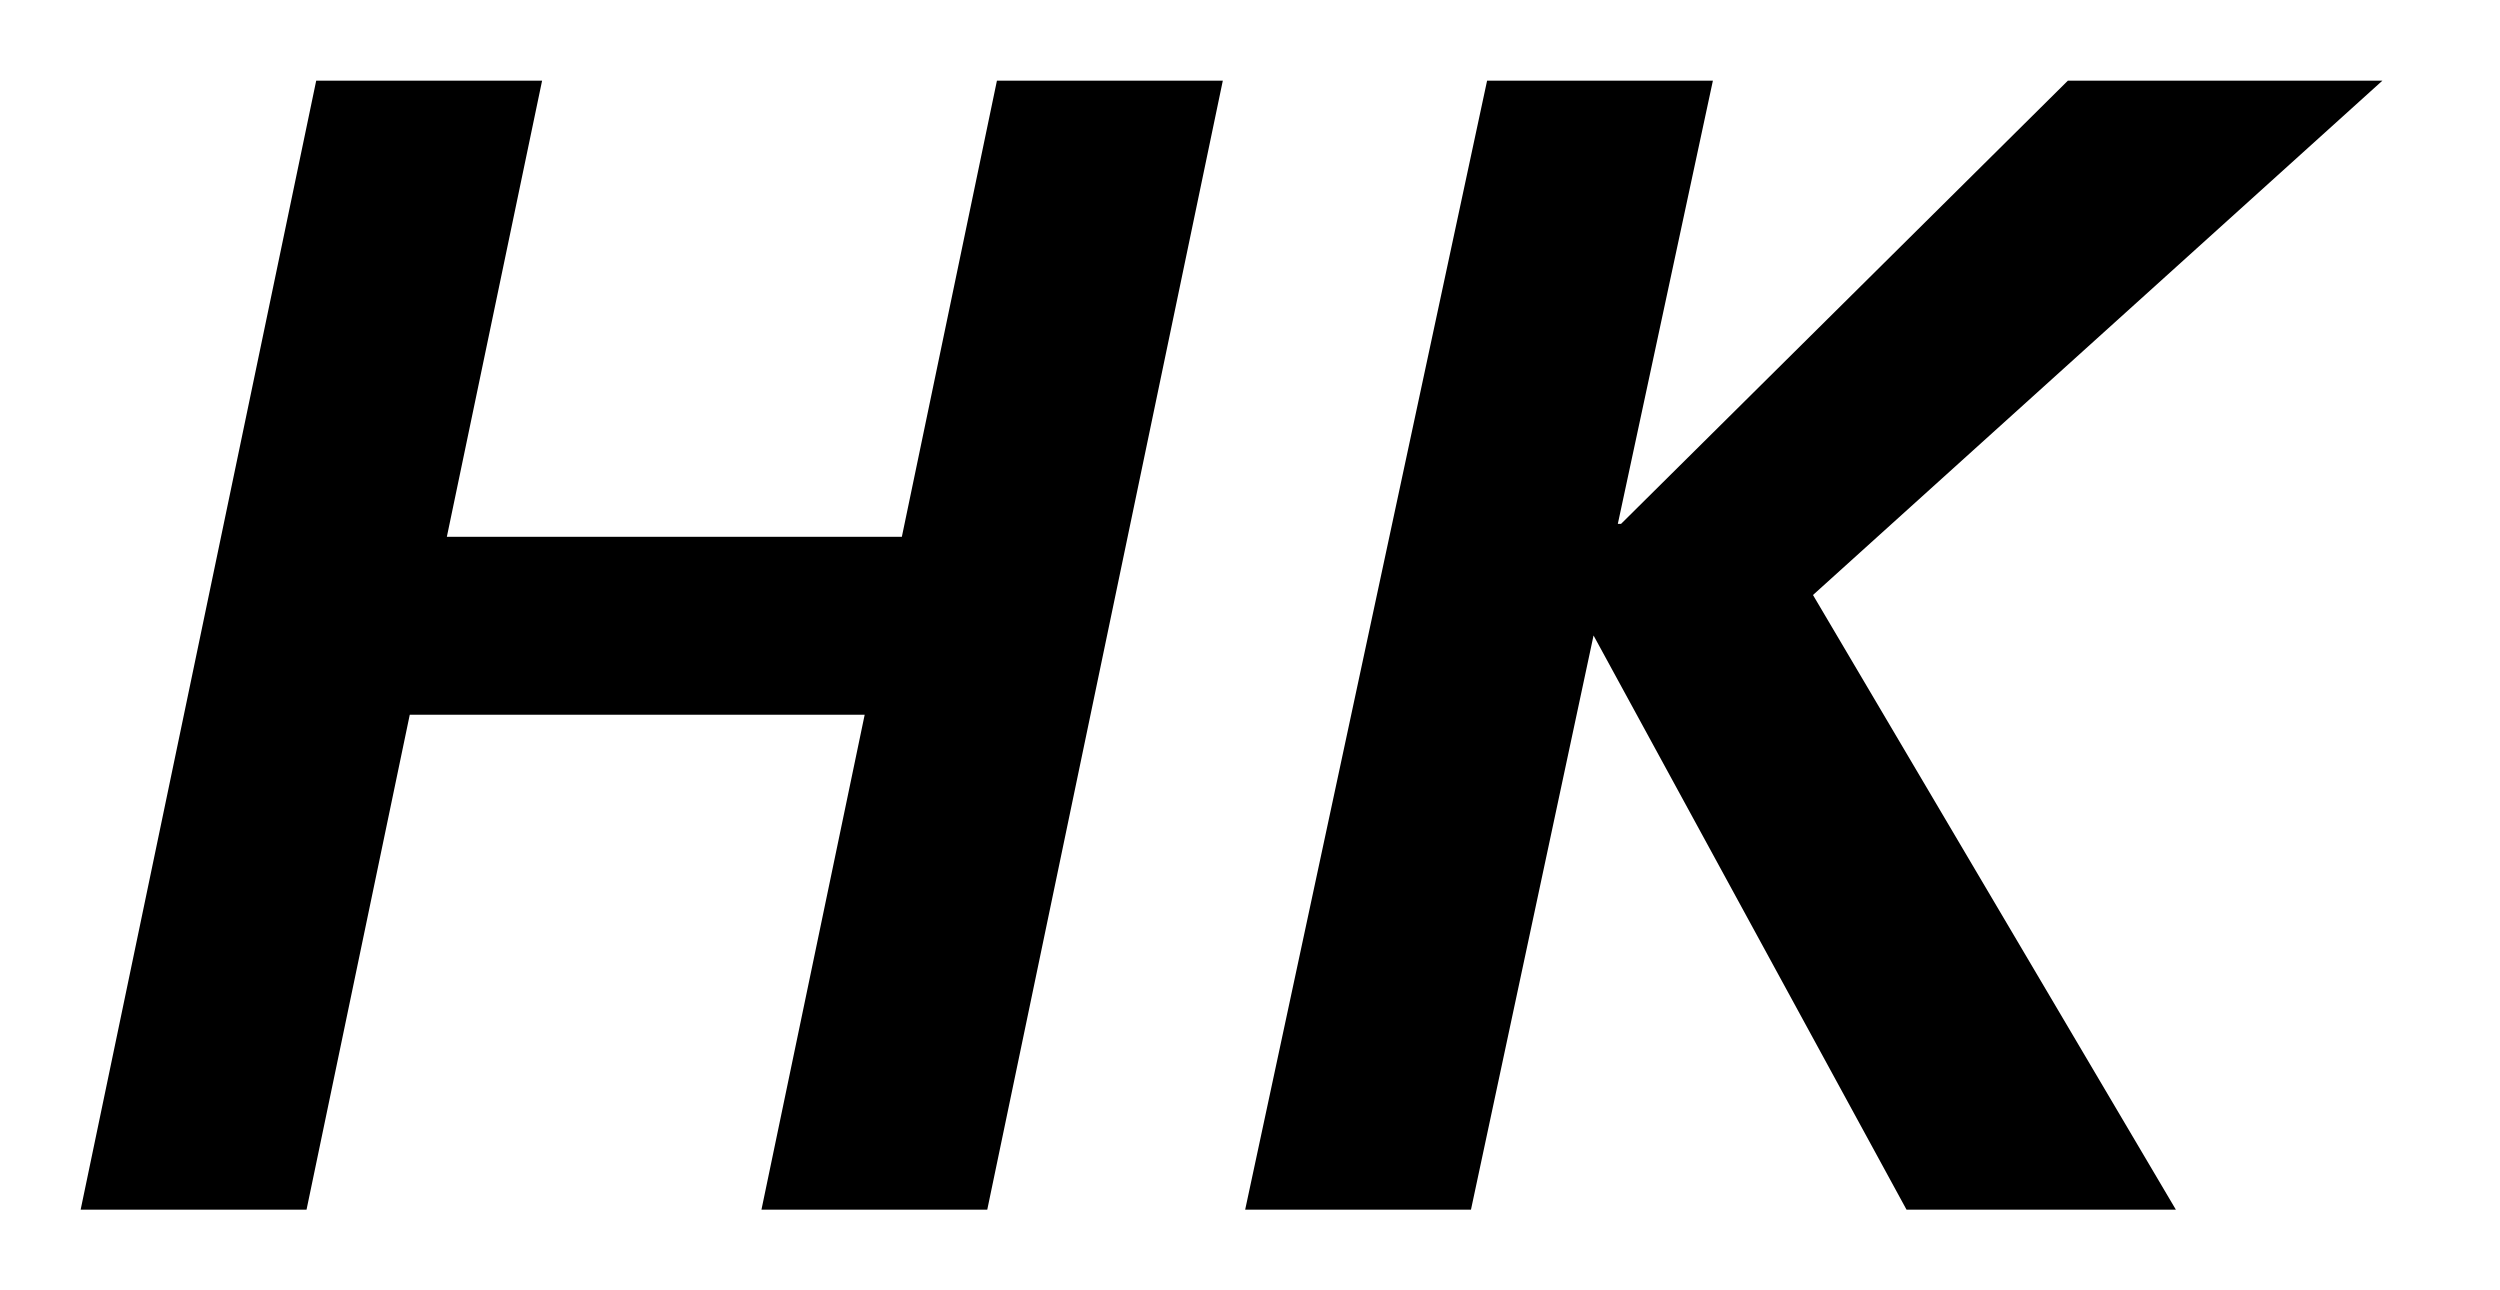
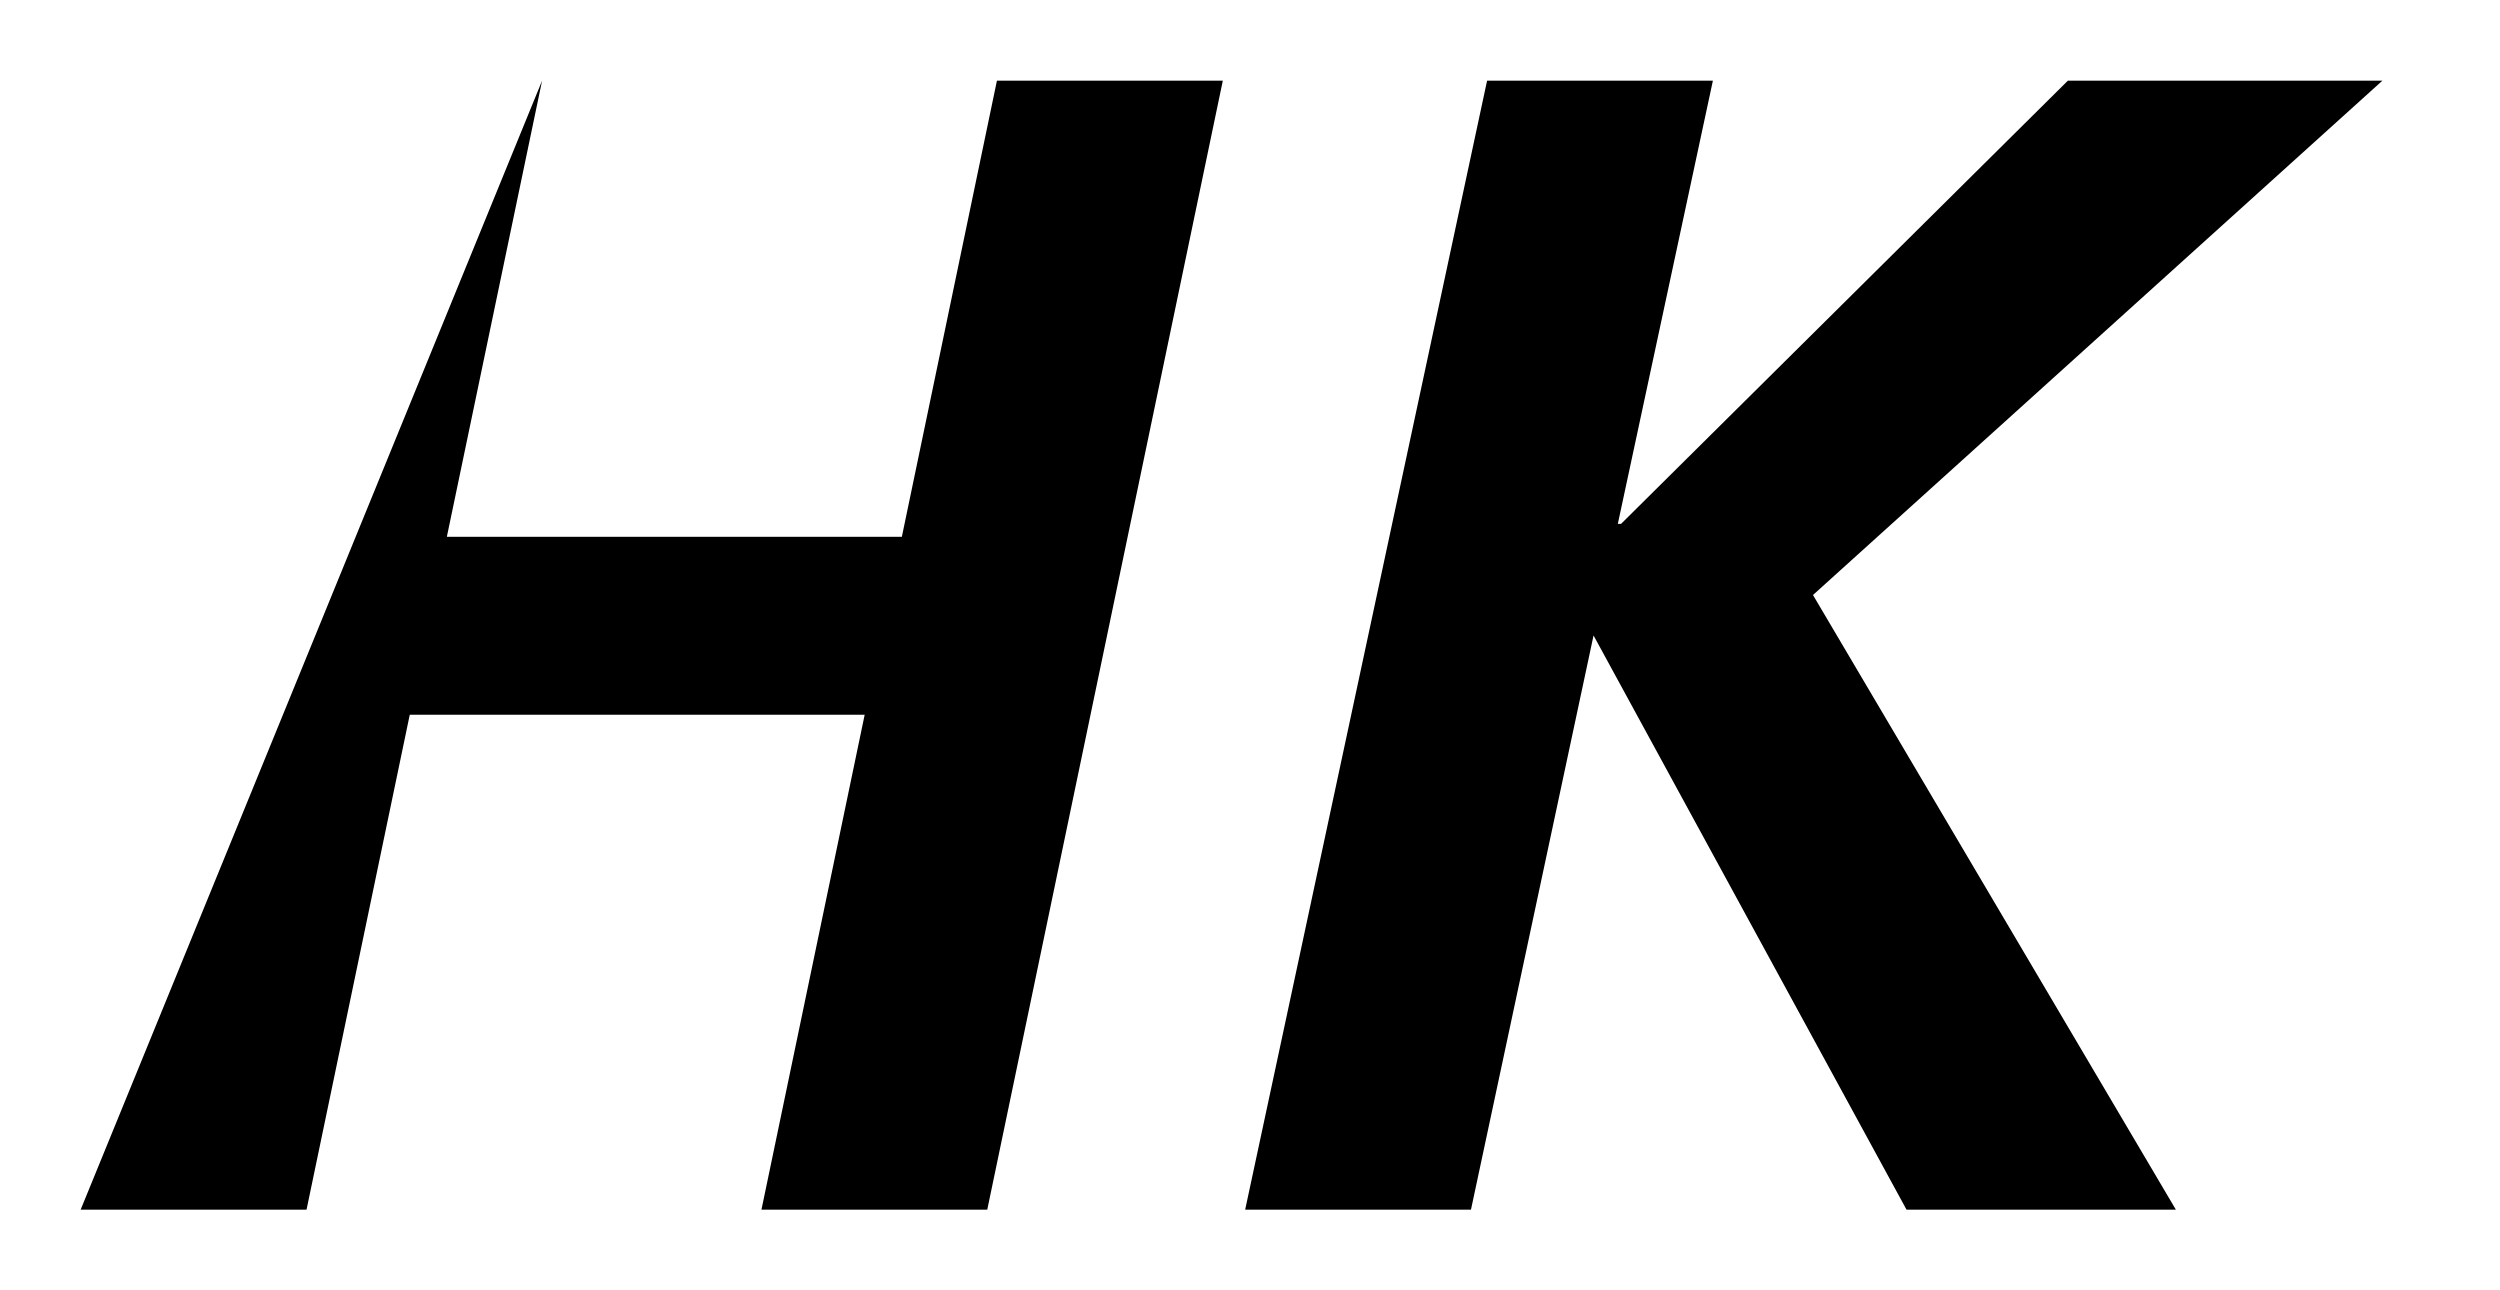
<svg xmlns="http://www.w3.org/2000/svg" width="31" height="16" viewBox="0 0 31 16" fill="none">
-   <path fill-rule="evenodd" clip-rule="evenodd" d="M6.722 1H3.921L1 15h2.801l1.28-6.137h5.641L9.442 15h2.8l2.921-14h-2.801l-1.179 5.656H5.541L6.722 1Zm13.379 5.496L25.642 1h3.9l-7.061 6.378 4.5 7.622h-3.34L19.76 7.88 18.24 15h-2.8l3-14h2.8l-1.179 5.496h.04Z" fill="#000" />
+   <path fill-rule="evenodd" clip-rule="evenodd" d="M6.722 1L1 15h2.801l1.28-6.137h5.641L9.442 15h2.8l2.921-14h-2.801l-1.179 5.656H5.541L6.722 1Zm13.379 5.496L25.642 1h3.9l-7.061 6.378 4.5 7.622h-3.34L19.76 7.88 18.24 15h-2.8l3-14h2.8l-1.179 5.496h.04Z" fill="#000" />
</svg>